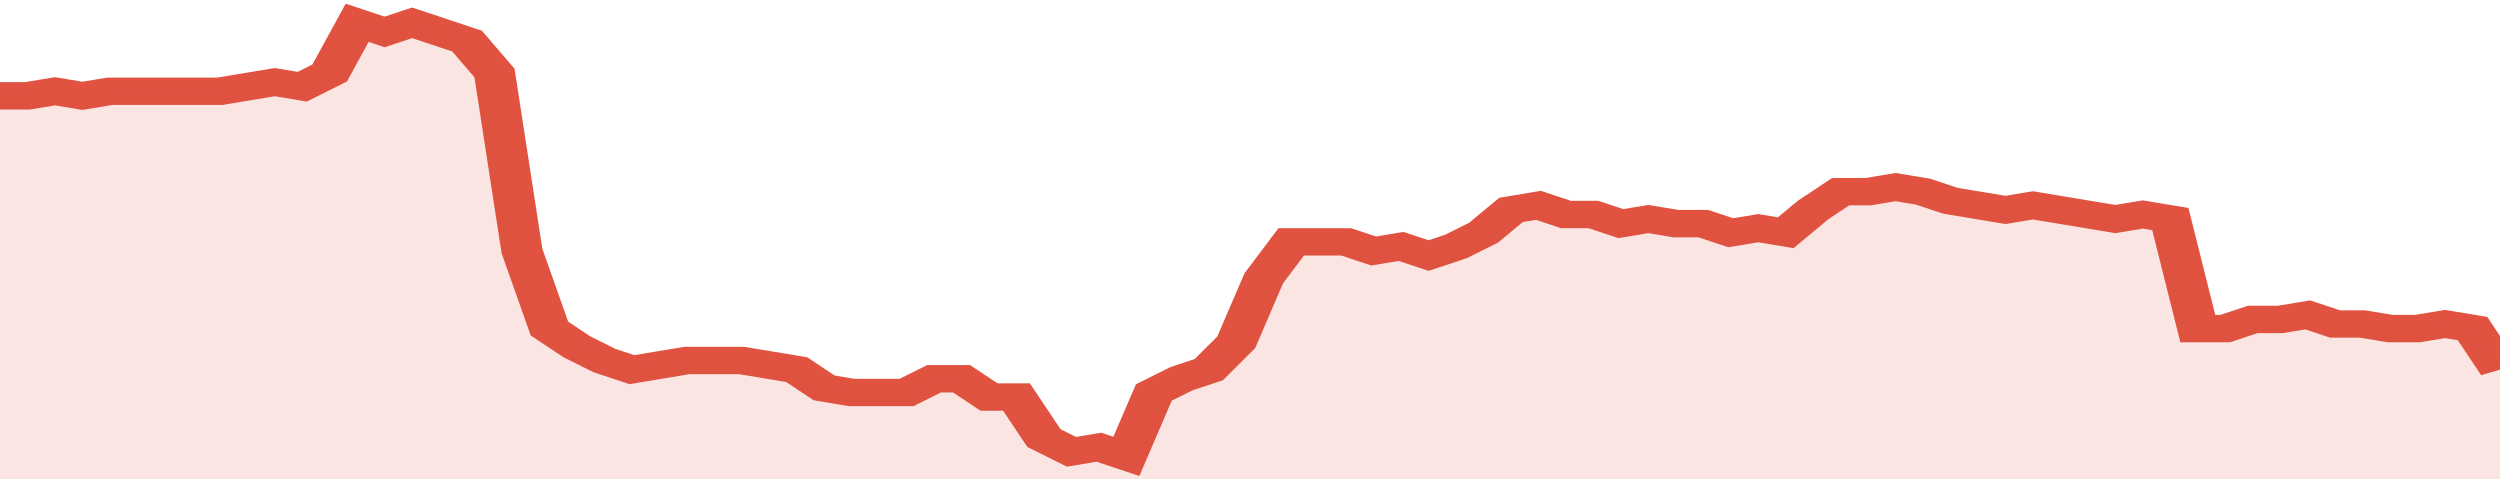
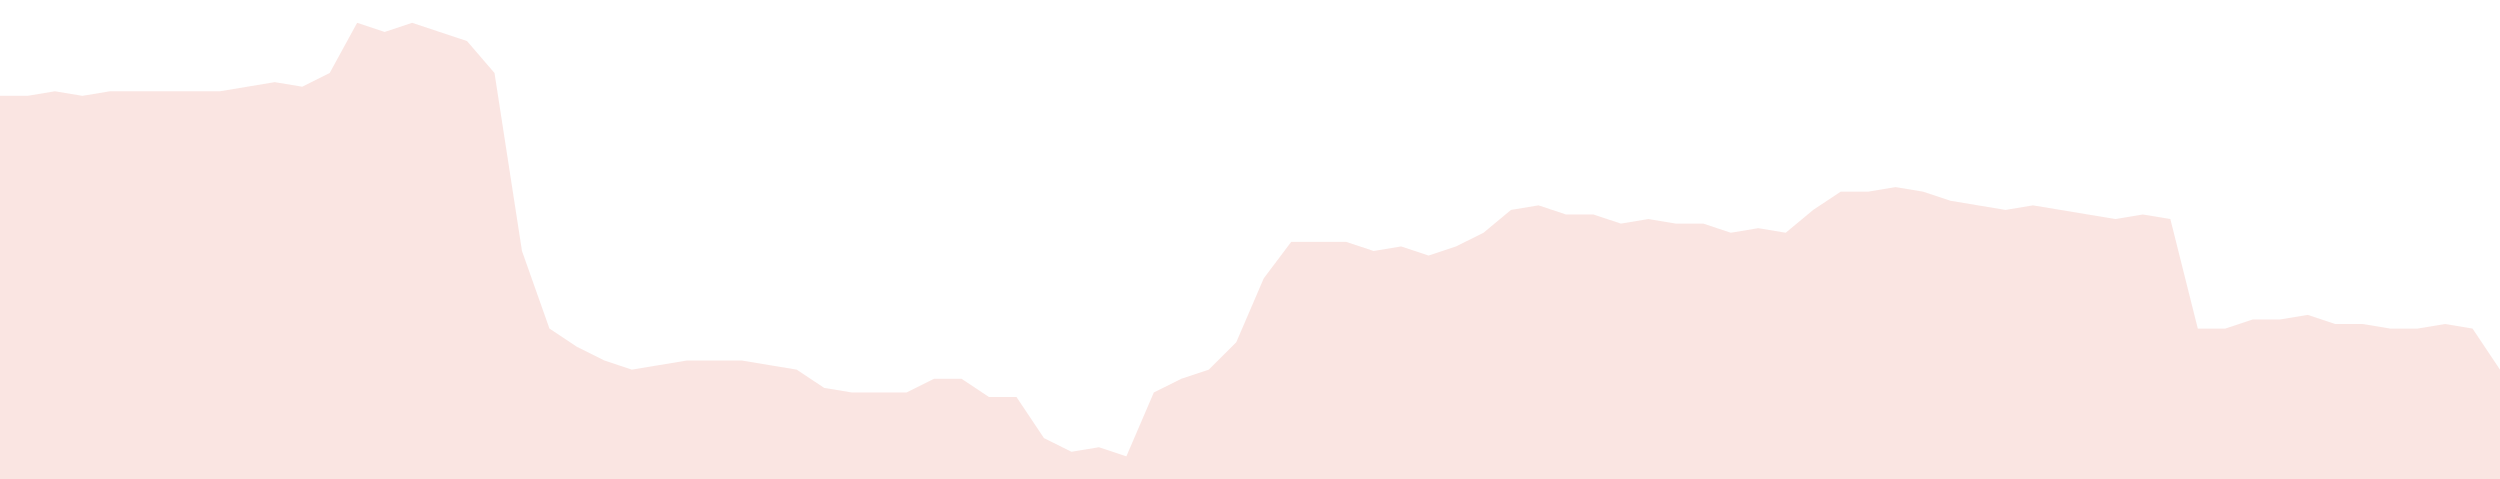
<svg xmlns="http://www.w3.org/2000/svg" viewBox="0 0 364 105" width="120" height="23" preserveAspectRatio="none">
-   <polyline fill="none" stroke="#E15241" stroke-width="6" points="0, 21 4, 21 8, 20 12, 21 16, 20 20, 20 24, 20 28, 20 32, 20 36, 19 40, 18 44, 19 48, 16 52, 5 56, 7 60, 5 64, 7 68, 9 72, 16 76, 55 80, 72 84, 76 88, 79 92, 81 96, 80 100, 79 104, 79 108, 79 112, 80 116, 81 120, 85 124, 86 128, 86 132, 86 136, 83 140, 83 144, 87 148, 87 152, 96 156, 99 160, 98 164, 100 168, 86 172, 83 176, 81 180, 75 184, 61 188, 53 192, 53 196, 53 200, 55 204, 54 208, 56 212, 54 216, 51 220, 46 224, 45 228, 47 232, 47 236, 49 240, 48 244, 49 248, 49 252, 51 256, 50 260, 51 264, 46 268, 42 272, 42 276, 41 280, 42 284, 44 288, 45 292, 46 296, 45 300, 46 304, 47 308, 48 312, 47 316, 48 320, 72 324, 72 328, 70 332, 70 336, 69 340, 71 344, 71 348, 72 352, 72 356, 71 360, 72 364, 81 364, 81 "> </polyline>
  <polygon fill="#E15241" opacity="0.15" points="0, 105 0, 21 4, 21 8, 20 12, 21 16, 20 20, 20 24, 20 28, 20 32, 20 36, 19 40, 18 44, 19 48, 16 52, 5 56, 7 60, 5 64, 7 68, 9 72, 16 76, 55 80, 72 84, 76 88, 79 92, 81 96, 80 100, 79 104, 79 108, 79 112, 80 116, 81 120, 85 124, 86 128, 86 132, 86 136, 83 140, 83 144, 87 148, 87 152, 96 156, 99 160, 98 164, 100 168, 86 172, 83 176, 81 180, 75 184, 61 188, 53 192, 53 196, 53 200, 55 204, 54 208, 56 212, 54 216, 51 220, 46 224, 45 228, 47 232, 47 236, 49 240, 48 244, 49 248, 49 252, 51 256, 50 260, 51 264, 46 268, 42 272, 42 276, 41 280, 42 284, 44 288, 45 292, 46 296, 45 300, 46 304, 47 308, 48 312, 47 316, 48 320, 72 324, 72 328, 70 332, 70 336, 69 340, 71 344, 71 348, 72 352, 72 356, 71 360, 72 364, 81 364, 105 " />
</svg>